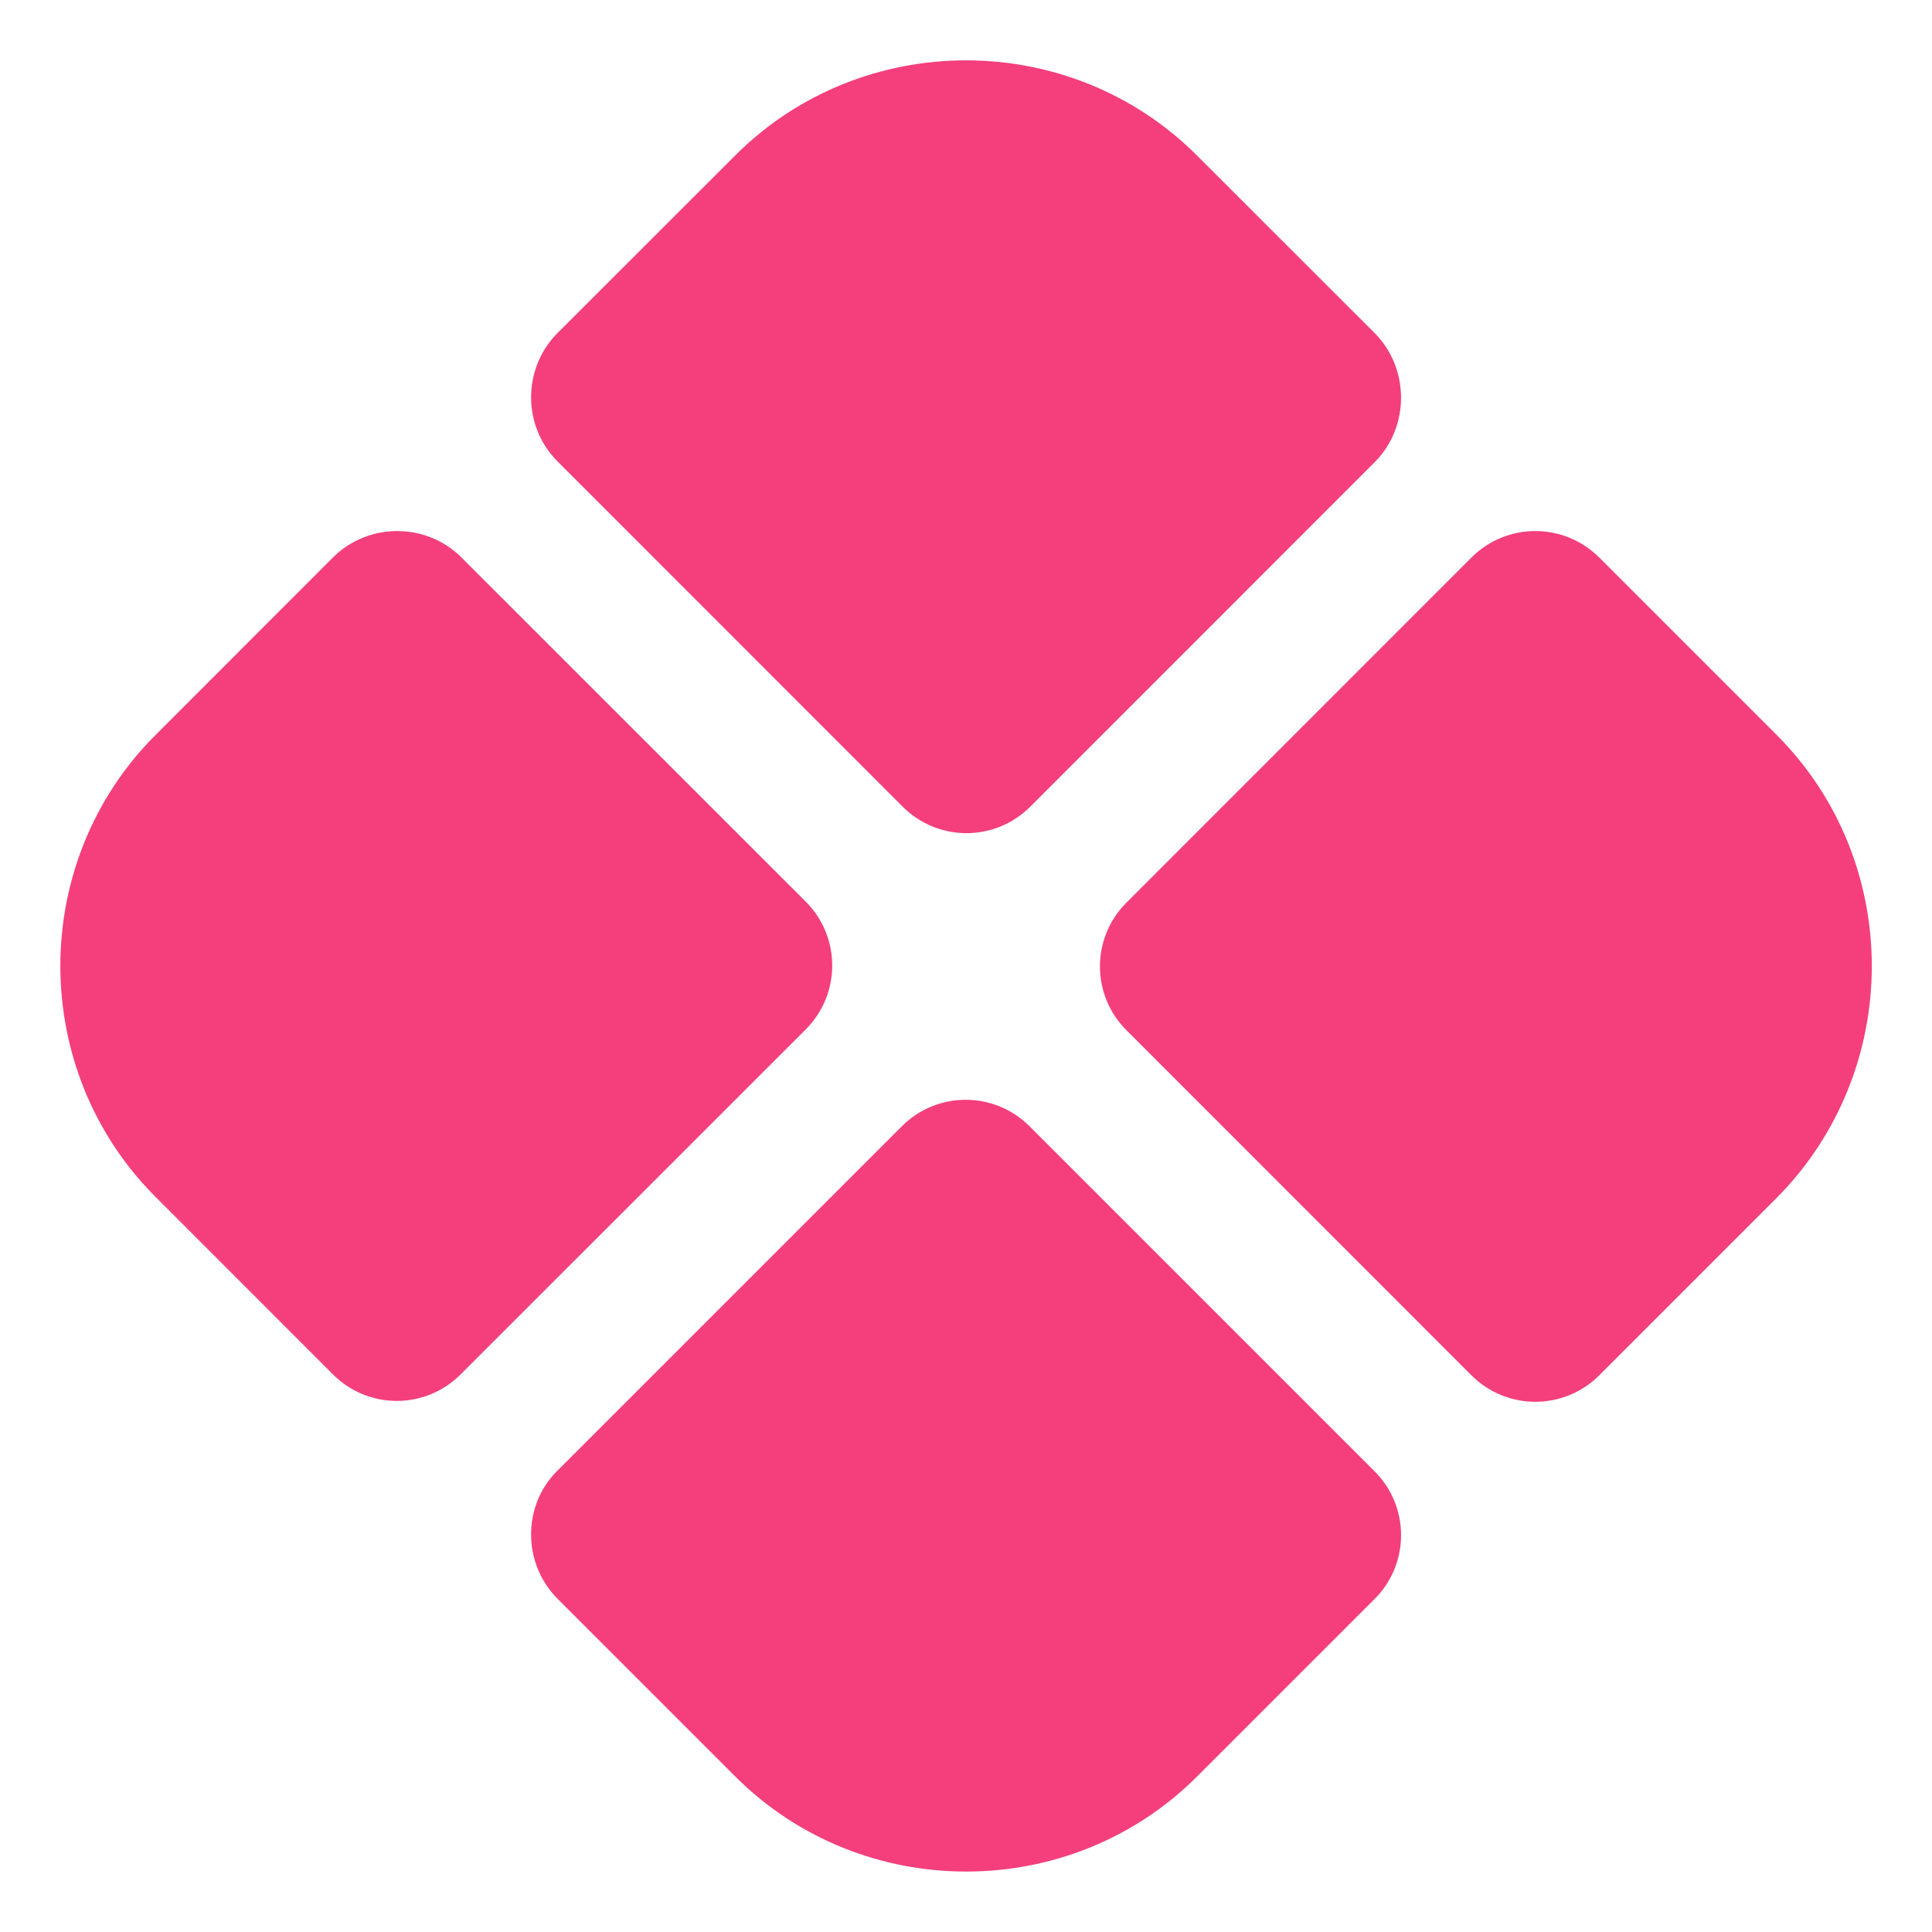
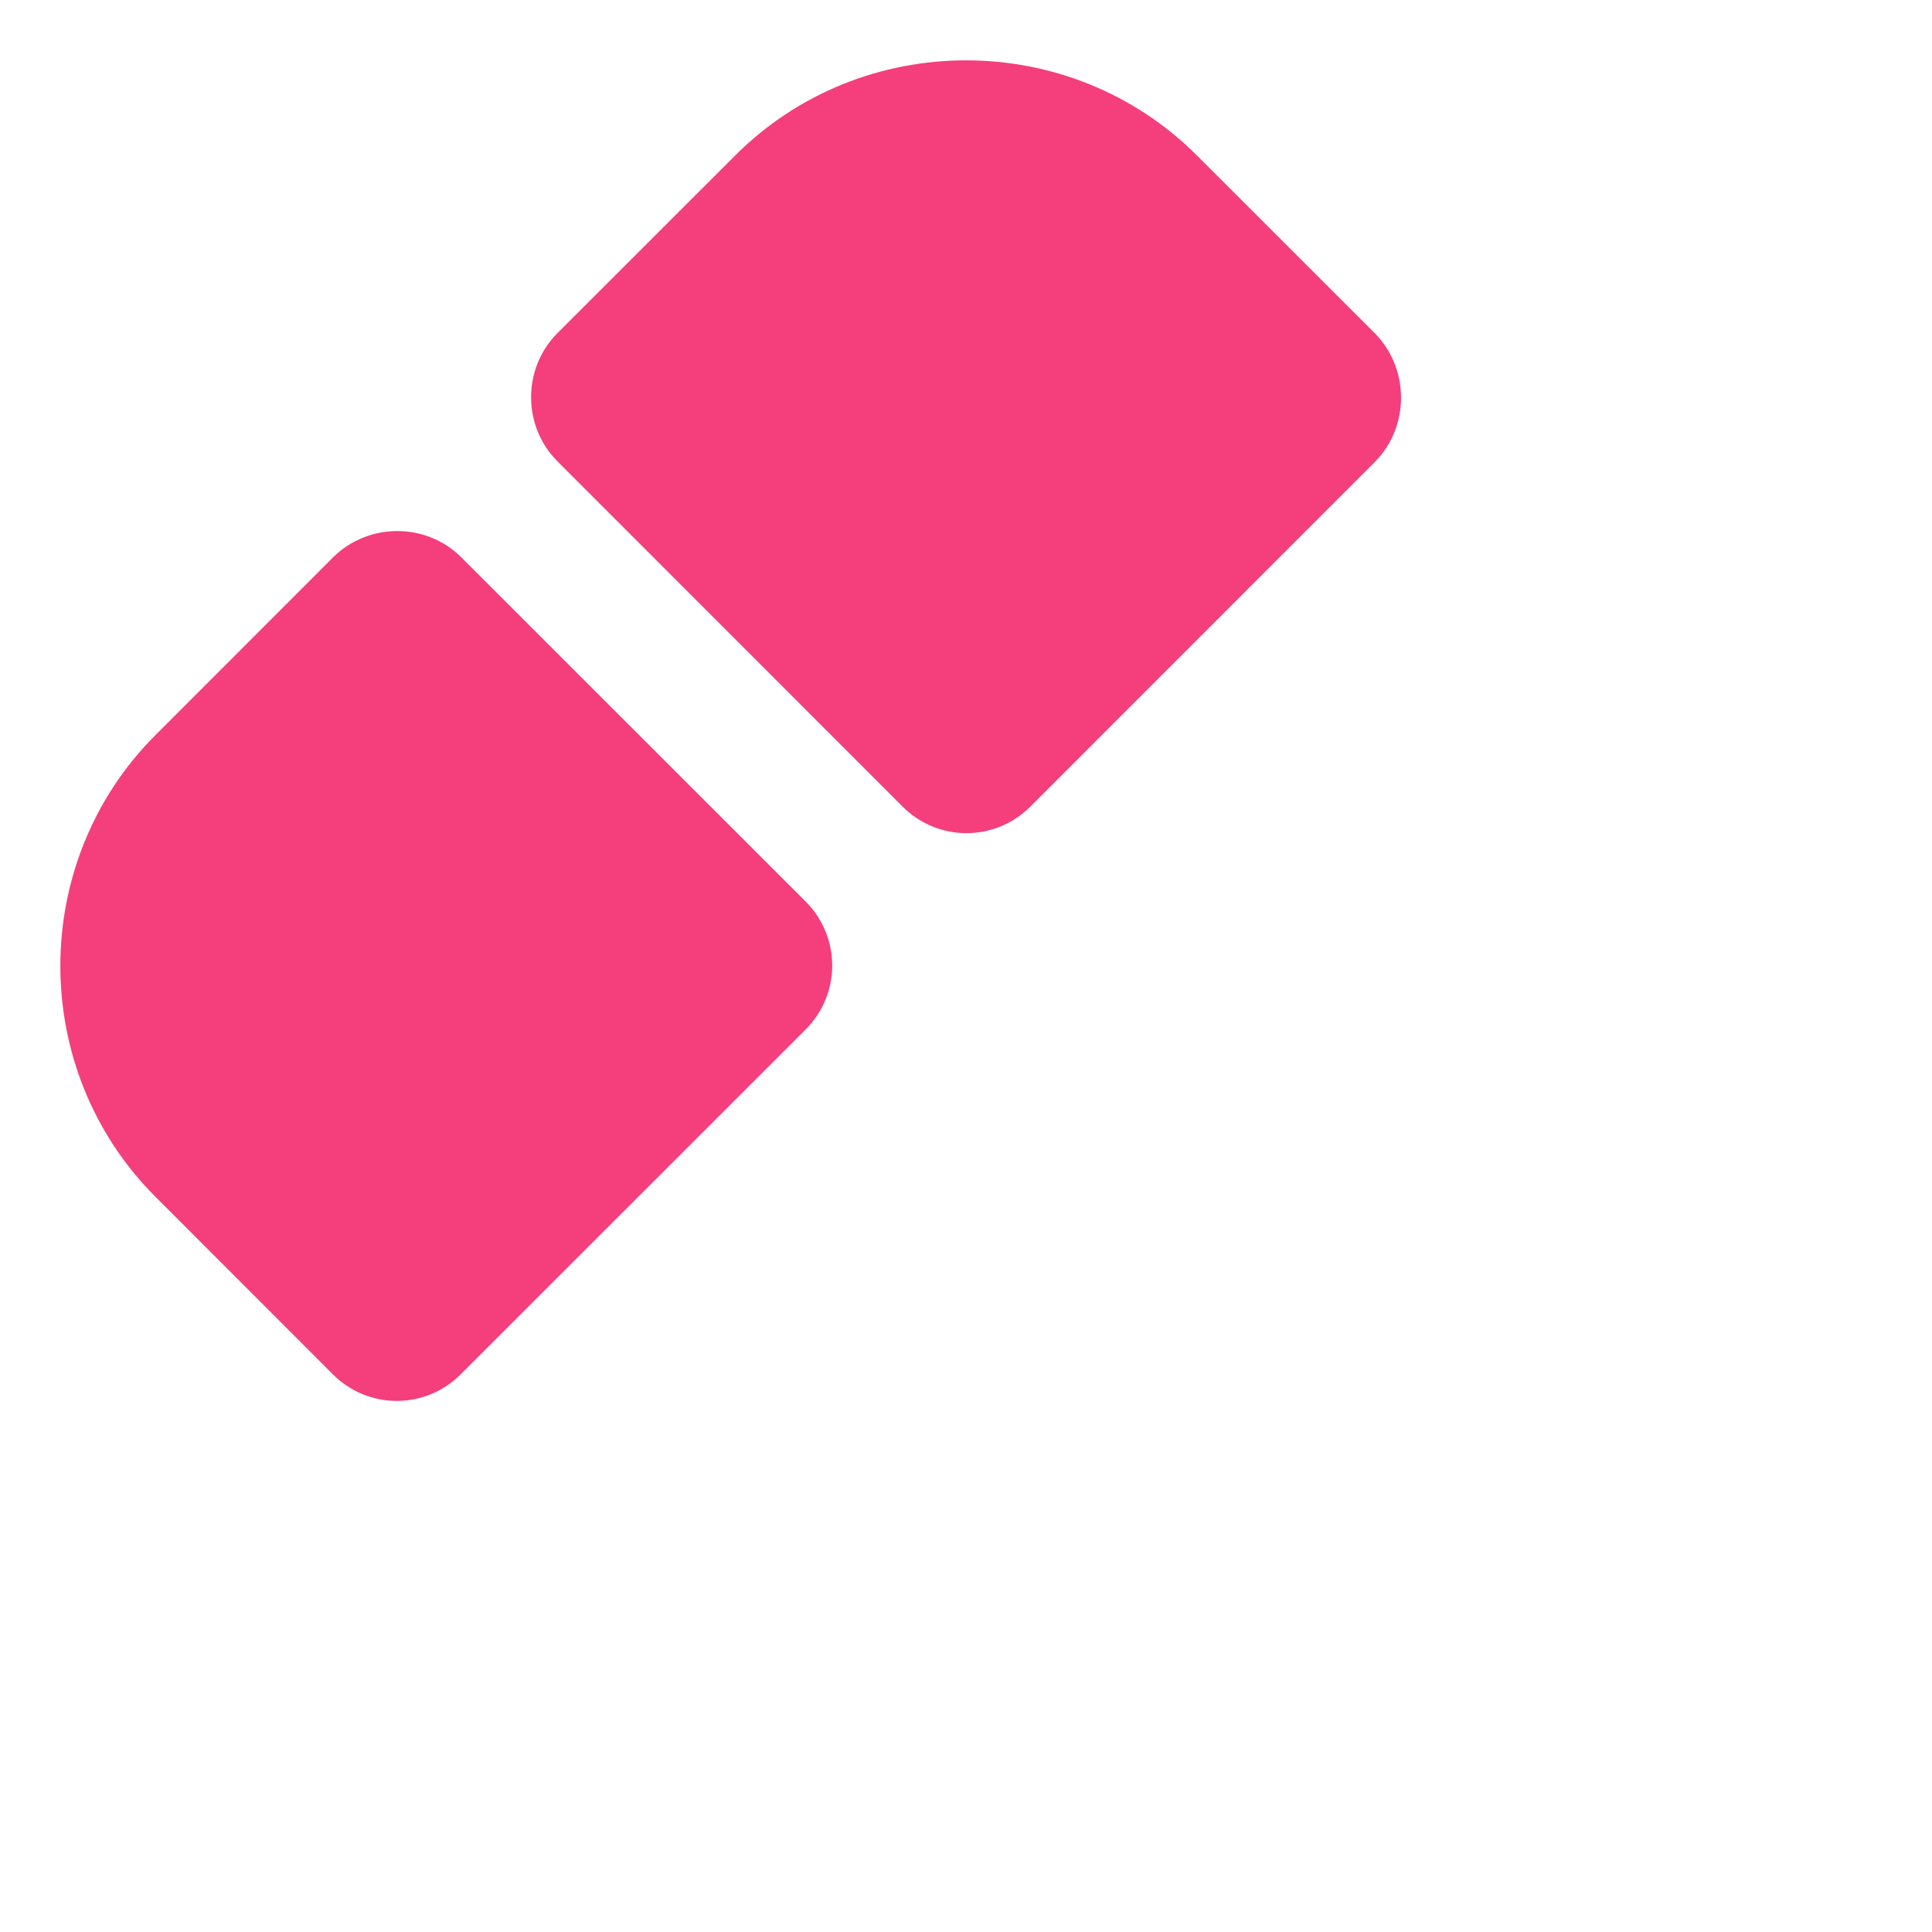
<svg xmlns="http://www.w3.org/2000/svg" width="16" height="16" viewBox="0 0 16 16" fill="none">
  <path d="M11.383 2.757L9.913 1.288C8.863 0.237 7.138 0.237 6.088 1.288L4.618 2.757C4.325 3.05 4.325 3.53 4.618 3.822L7.475 6.68C7.768 6.973 8.24 6.973 8.533 6.68L11.39 3.822C11.675 3.53 11.675 3.05 11.383 2.757Z" fill="#F43F7C" />
  <path d="M2.757 4.617L1.288 6.087C0.237 7.137 0.237 8.862 1.288 9.912L2.757 11.382C3.05 11.675 3.522 11.675 3.815 11.382L6.673 8.525C6.965 8.232 6.965 7.76 6.673 7.467L3.822 4.617C3.53 4.325 3.05 4.325 2.757 4.617Z" fill="#F43F7C" />
-   <path d="M14.714 6.087L13.244 4.617C12.951 4.325 12.479 4.325 12.186 4.617L9.329 7.475C9.036 7.767 9.036 8.24 9.329 8.532L12.186 11.39C12.479 11.682 12.951 11.682 13.244 11.39L14.714 9.92C15.764 8.862 15.764 7.137 14.714 6.087Z" fill="#F43F7C" />
-   <path d="M4.619 13.242L6.089 14.712C7.139 15.762 8.864 15.762 9.914 14.712L11.384 13.242C11.676 12.95 11.676 12.477 11.384 12.185L8.526 9.327C8.234 9.035 7.761 9.035 7.469 9.327L4.611 12.185C4.326 12.47 4.326 12.95 4.619 13.242Z" fill="#F43F7C" />
</svg>